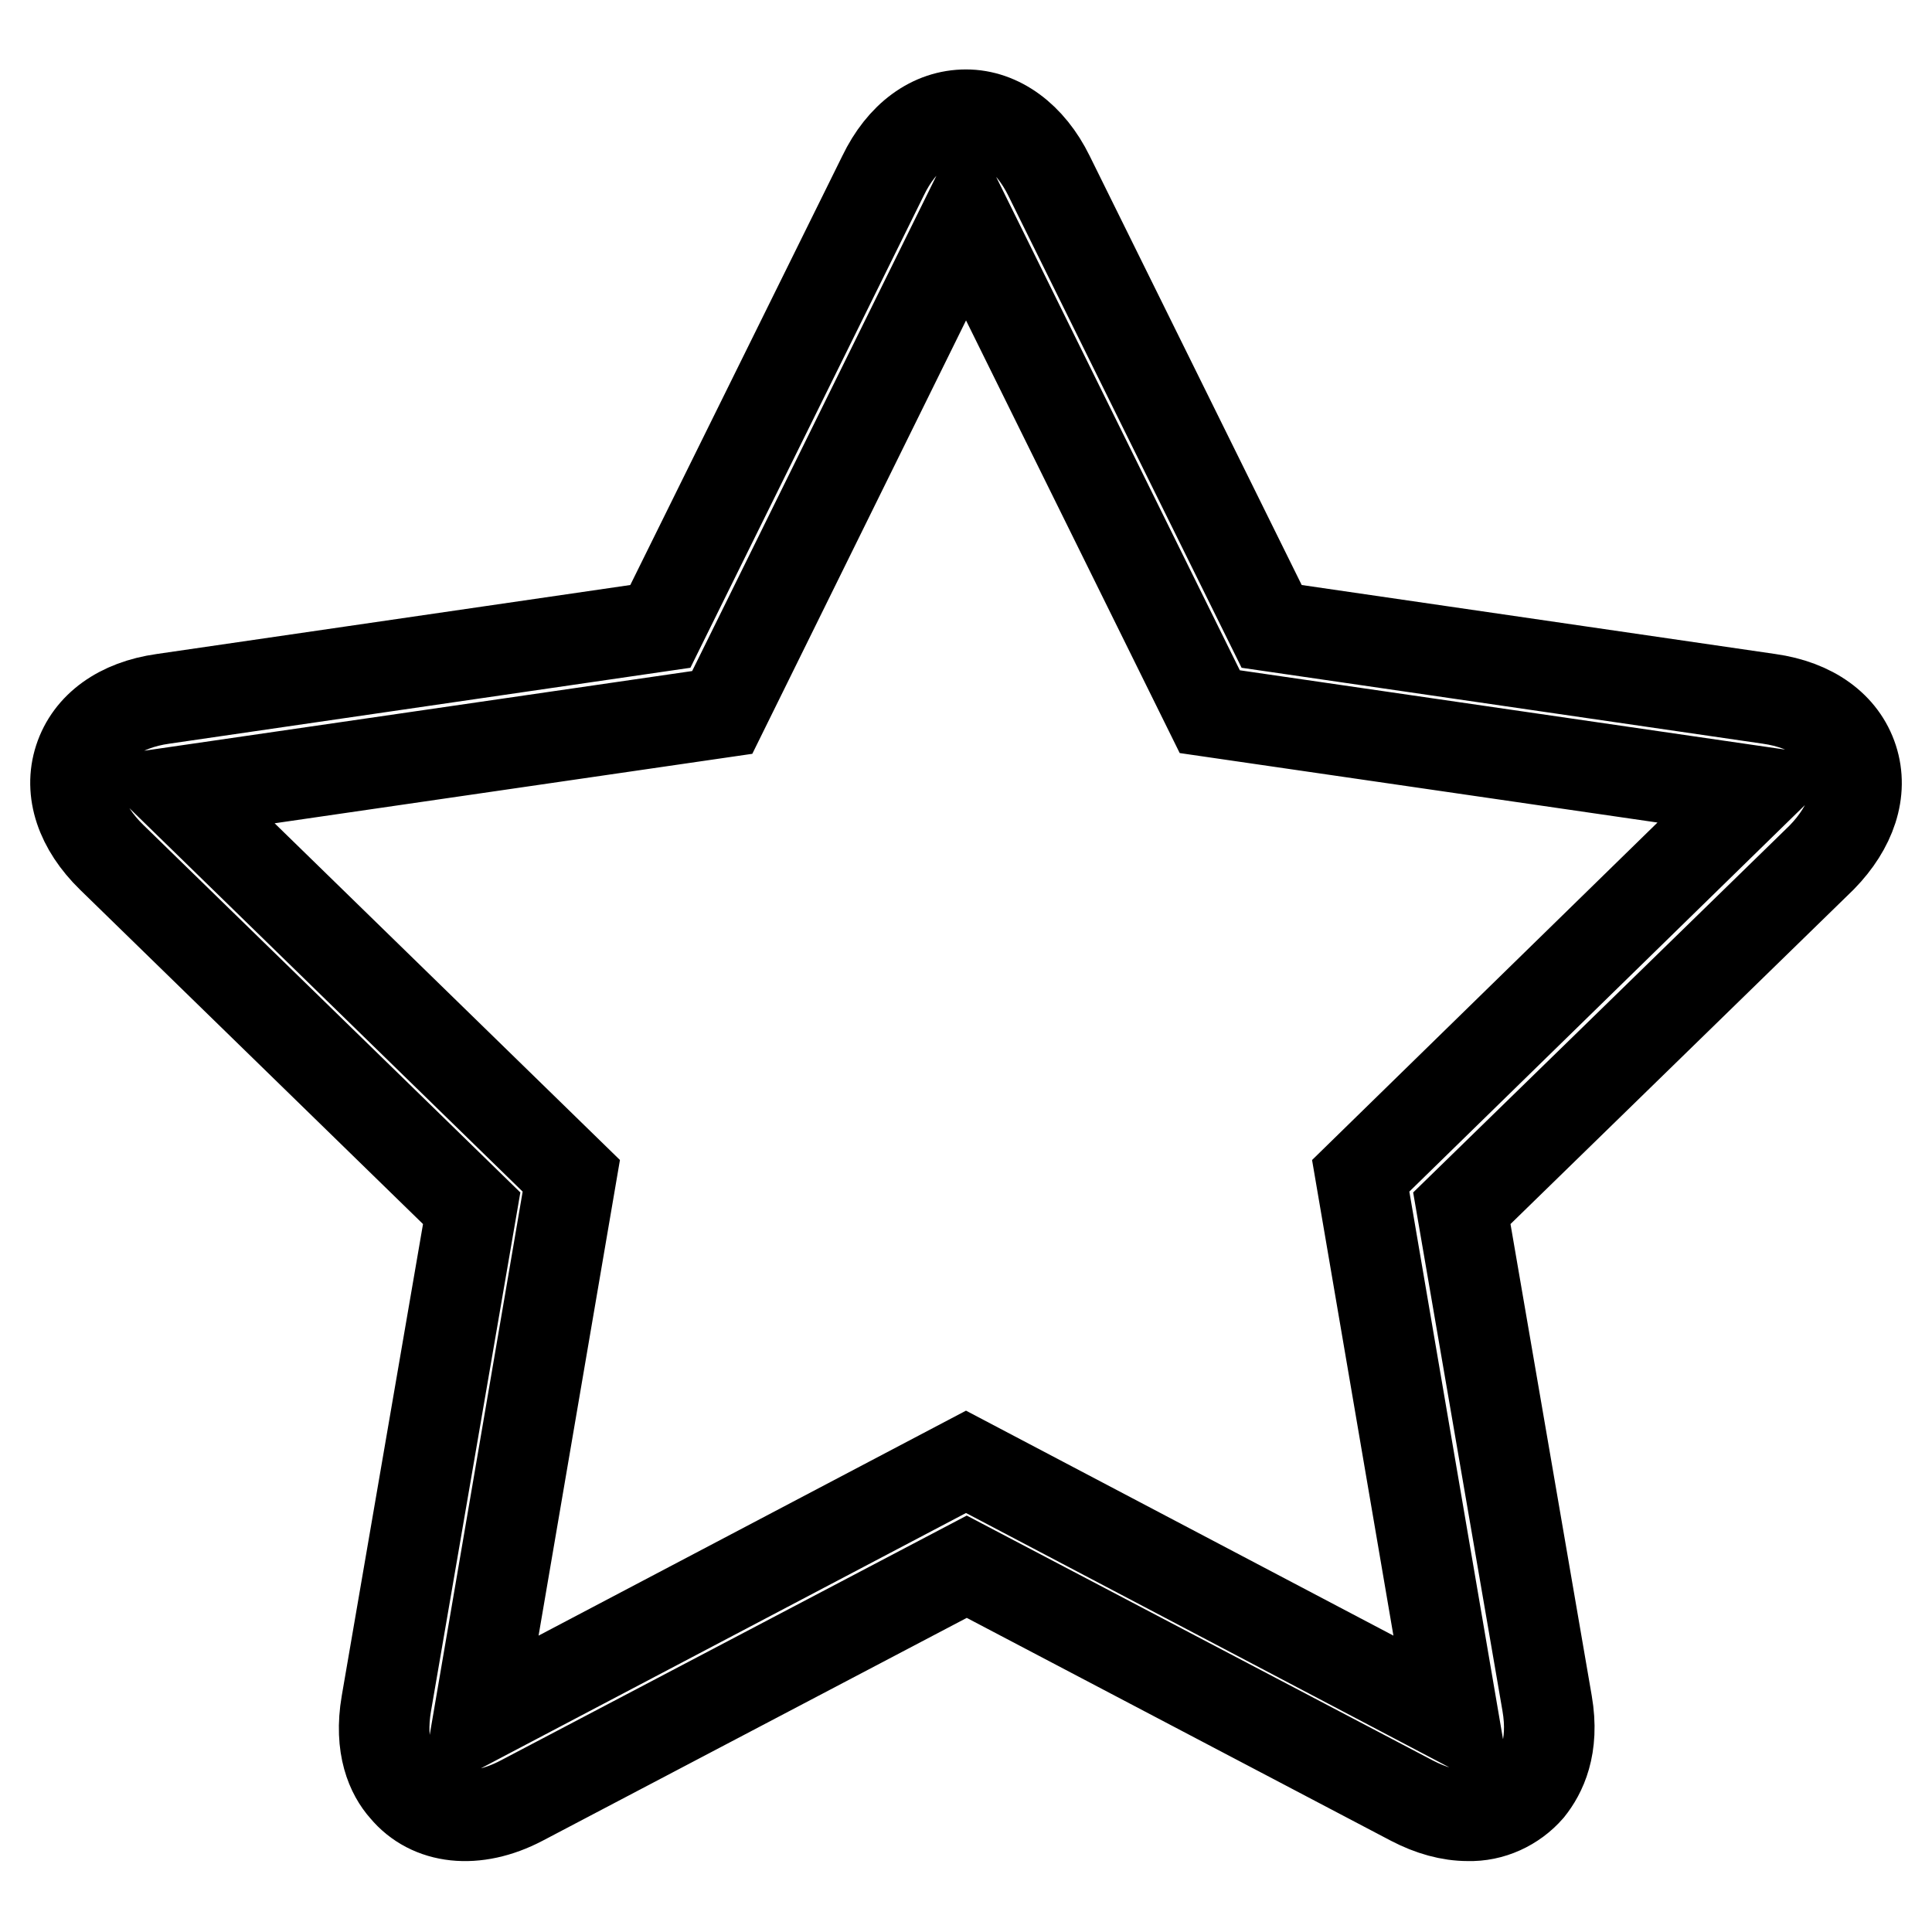
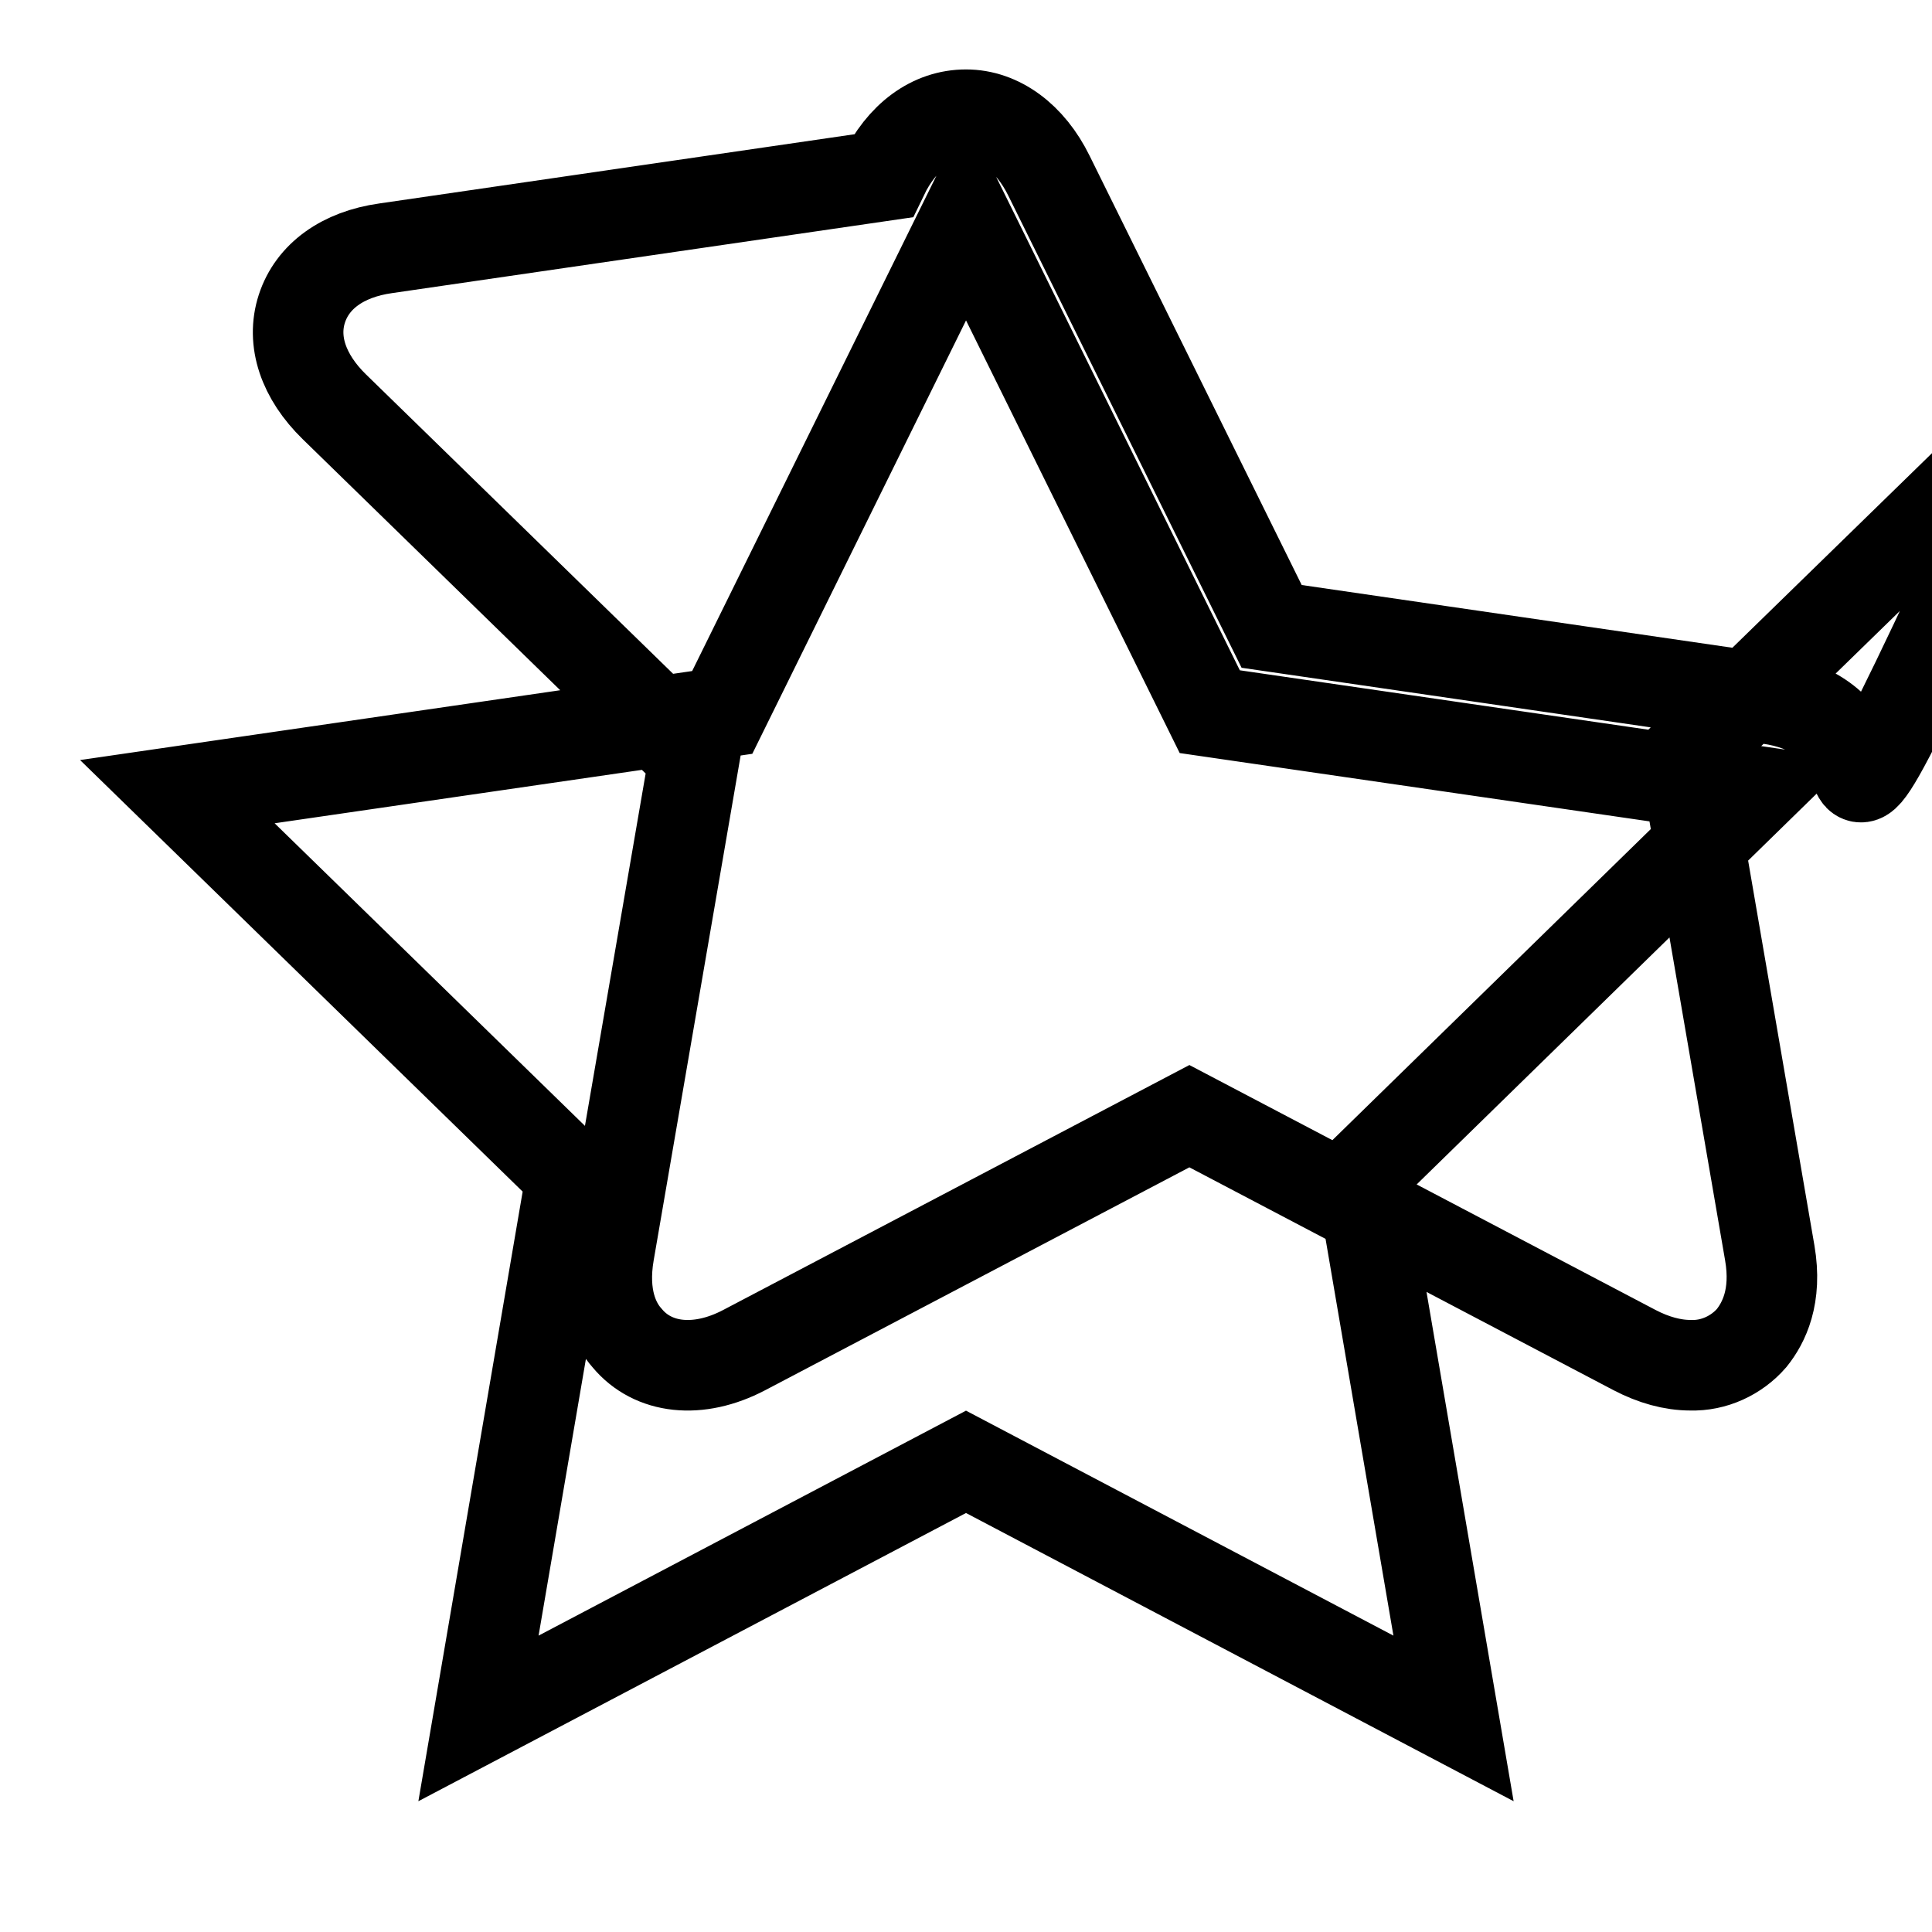
<svg xmlns="http://www.w3.org/2000/svg" version="1.1" x="0px" y="0px" viewBox="0 0 256 256" enable-background="new 0 0 256 256" xml:space="preserve">
  <g>
-     <path stroke-width="12" fill-opacity="0" stroke="#000000" d="M245.5,100.6c-1.4-4.3-5.4-7.2-11.1-8L168.5,83L139,23.3c-2.5-5.1-6.6-8.1-11-8.1c-4.5,0-8.5,2.9-11,8.1 L87.5,83l-65.9,9.6c-5.7,0.8-9.7,3.7-11.1,8c-1.4,4.3,0.2,9,4.3,13l47.7,46.5l-11.3,65.6c-1,5.8,0.7,9.4,2.4,11.3 c3.4,4.1,9.4,4.8,15.5,1.6l59-31l59,31c2.5,1.3,5,2,7.4,2c3.1,0.1,6.1-1.3,8.1-3.6c1.6-2,3.4-5.5,2.4-11.3l-11.3-65.6l47.7-46.5 C245.3,109.6,246.9,104.9,245.5,100.6L245.5,100.6z M180.3,155.8l12.3,71.9l-64.6-34l-64.6,34l12.3-71.9l-52.2-50.9l72.2-10.5 L128,28.9l32.3,65.4l72.2,10.5L180.3,155.8L180.3,155.8z" />
+     <path stroke-width="12" fill-opacity="0" stroke="#000000" d="M245.5,100.6c-1.4-4.3-5.4-7.2-11.1-8L168.5,83L139,23.3c-2.5-5.1-6.6-8.1-11-8.1c-4.5,0-8.5,2.9-11,8.1 l-65.9,9.6c-5.7,0.8-9.7,3.7-11.1,8c-1.4,4.3,0.2,9,4.3,13l47.7,46.5l-11.3,65.6c-1,5.8,0.7,9.4,2.4,11.3 c3.4,4.1,9.4,4.8,15.5,1.6l59-31l59,31c2.5,1.3,5,2,7.4,2c3.1,0.1,6.1-1.3,8.1-3.6c1.6-2,3.4-5.5,2.4-11.3l-11.3-65.6l47.7-46.5 C245.3,109.6,246.9,104.9,245.5,100.6L245.5,100.6z M180.3,155.8l12.3,71.9l-64.6-34l-64.6,34l12.3-71.9l-52.2-50.9l72.2-10.5 L128,28.9l32.3,65.4l72.2,10.5L180.3,155.8L180.3,155.8z" />
  </g>
</svg>